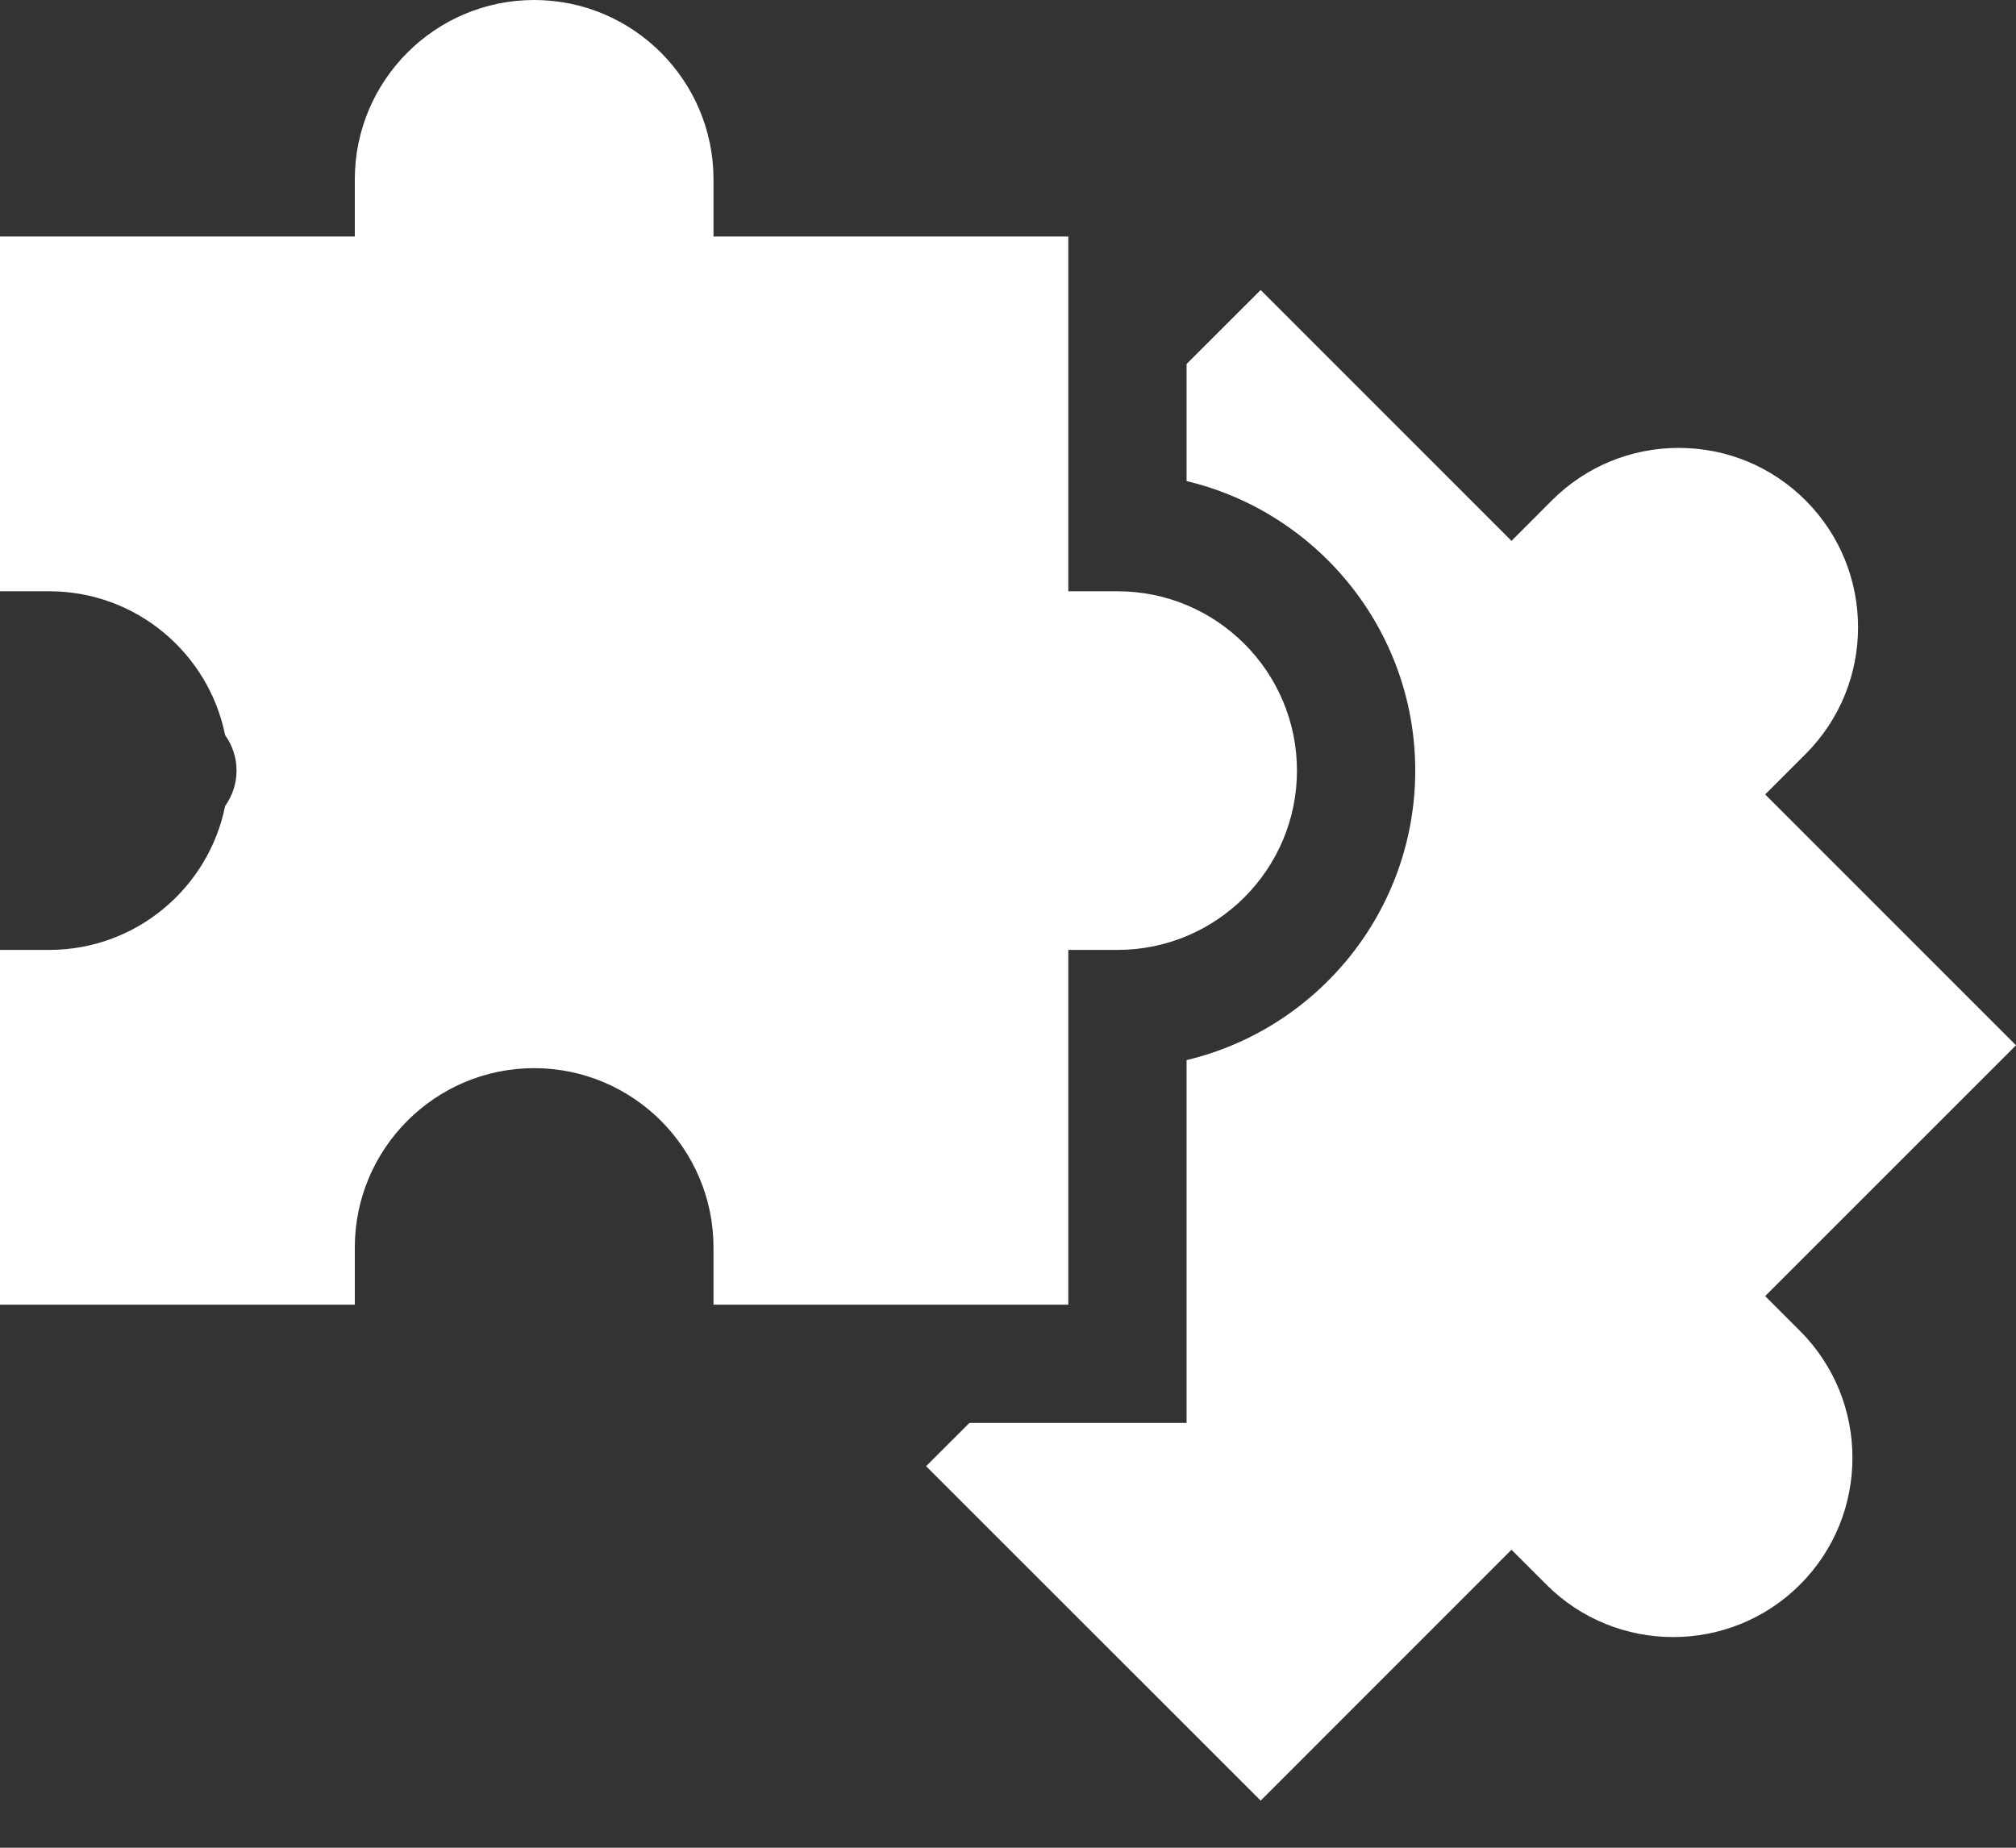
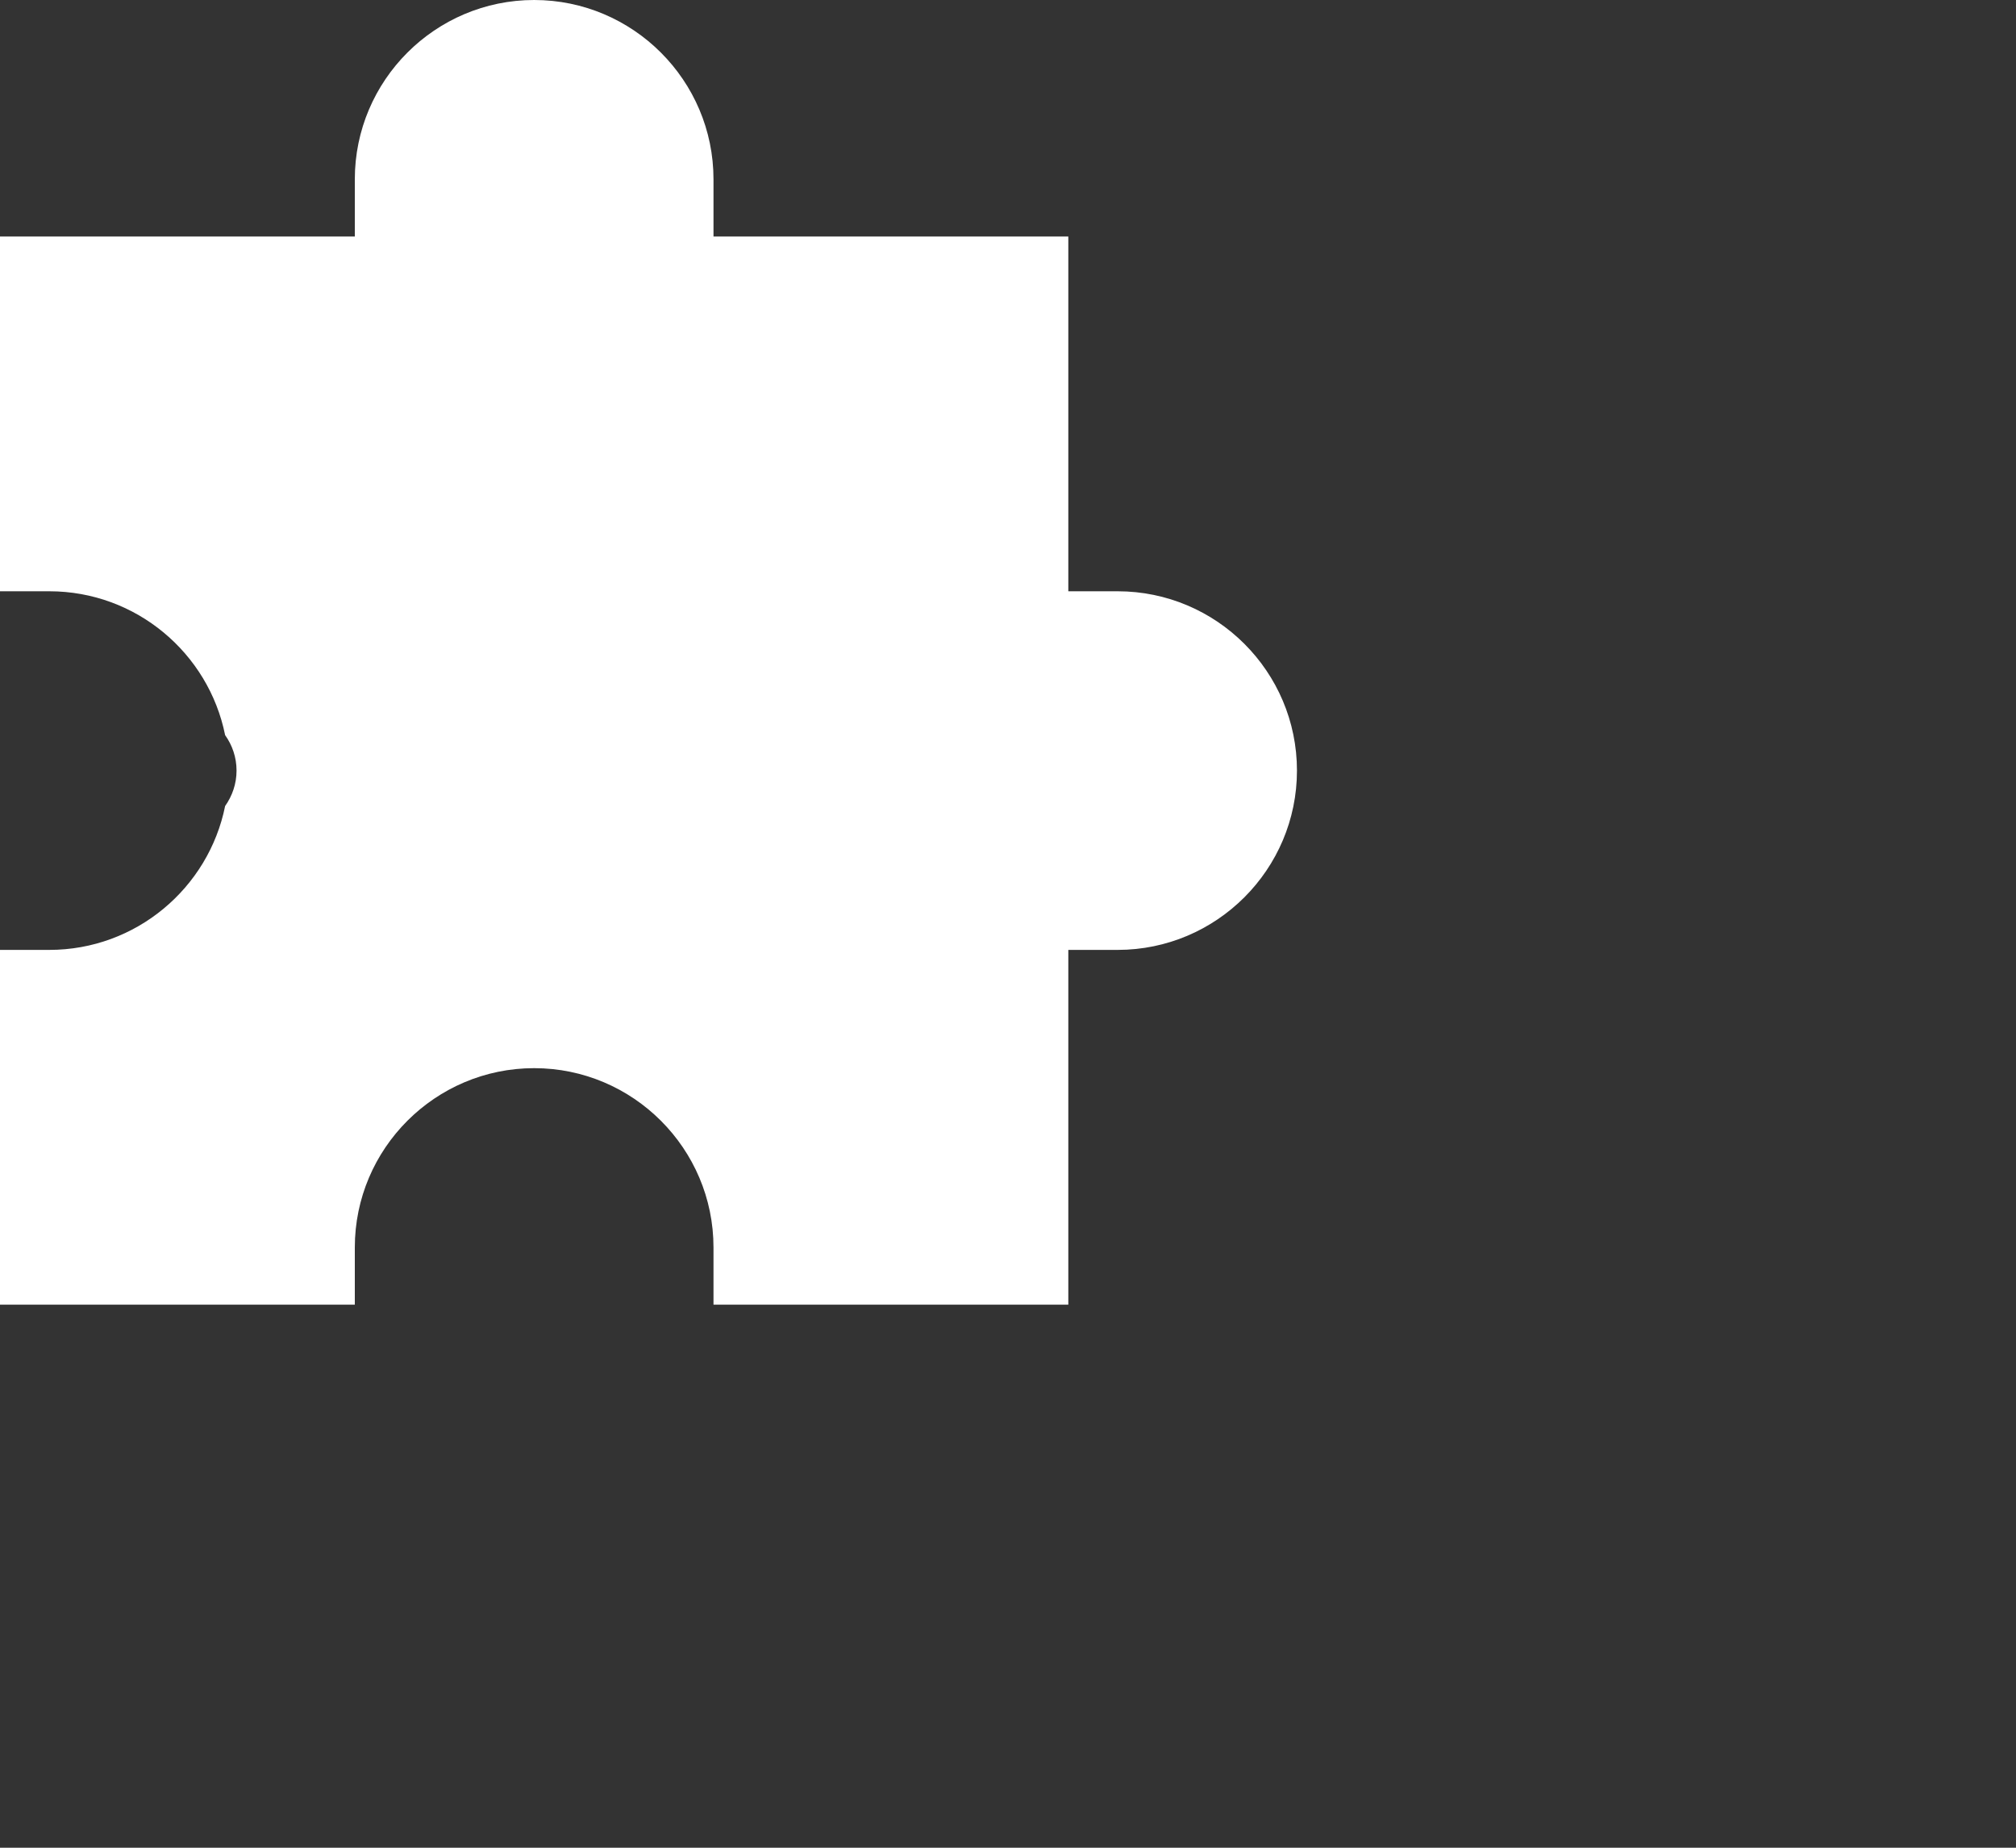
<svg xmlns="http://www.w3.org/2000/svg" width="24" height="22" viewBox="0 0 24 22" fill="none">
  <rect x="0" y="0" width="24" height="22" fill="#333333" stroke="none" />
-   <path d="M21.014 15.432L24 12.446L21.014 9.459L21.495 8.978C22.328 8.146 22.328 6.791 21.495 5.958C21.092 5.555 20.555 5.333 19.985 5.333C19.415 5.333 18.879 5.555 18.475 5.958L17.994 6.44L15.008 3.453L14.126 4.334V5.728C15.685 6.099 16.848 7.504 16.848 9.175C16.848 10.846 15.685 12.251 14.126 12.622V16.942H11.541L11.025 17.457L15.008 21.439L17.994 18.452L18.409 18.867C19.241 19.7 20.596 19.7 21.429 18.867C22.261 18.035 22.261 16.68 21.429 15.847L21.014 15.432Z" fill="white" />
  <path d="M12.718 15.534V11.31H13.305C14.482 11.31 15.44 10.352 15.44 9.175C15.44 7.997 14.482 7.04 13.305 7.04H12.718V2.816H8.494V2.135C8.494 0.958 7.536 0 6.359 0C5.182 0 4.224 0.958 4.224 2.135V2.816H0V7.04H0.587C1.62 7.04 2.484 7.777 2.68 8.753C2.765 8.872 2.816 9.017 2.816 9.175C2.816 9.332 2.765 9.477 2.68 9.597C2.484 10.572 1.62 11.31 0.587 11.31H0V15.534H4.224V14.853C4.224 13.676 5.182 12.718 6.359 12.718C7.536 12.718 8.494 13.676 8.494 14.853V15.534H12.718Z" fill="white" />
</svg>